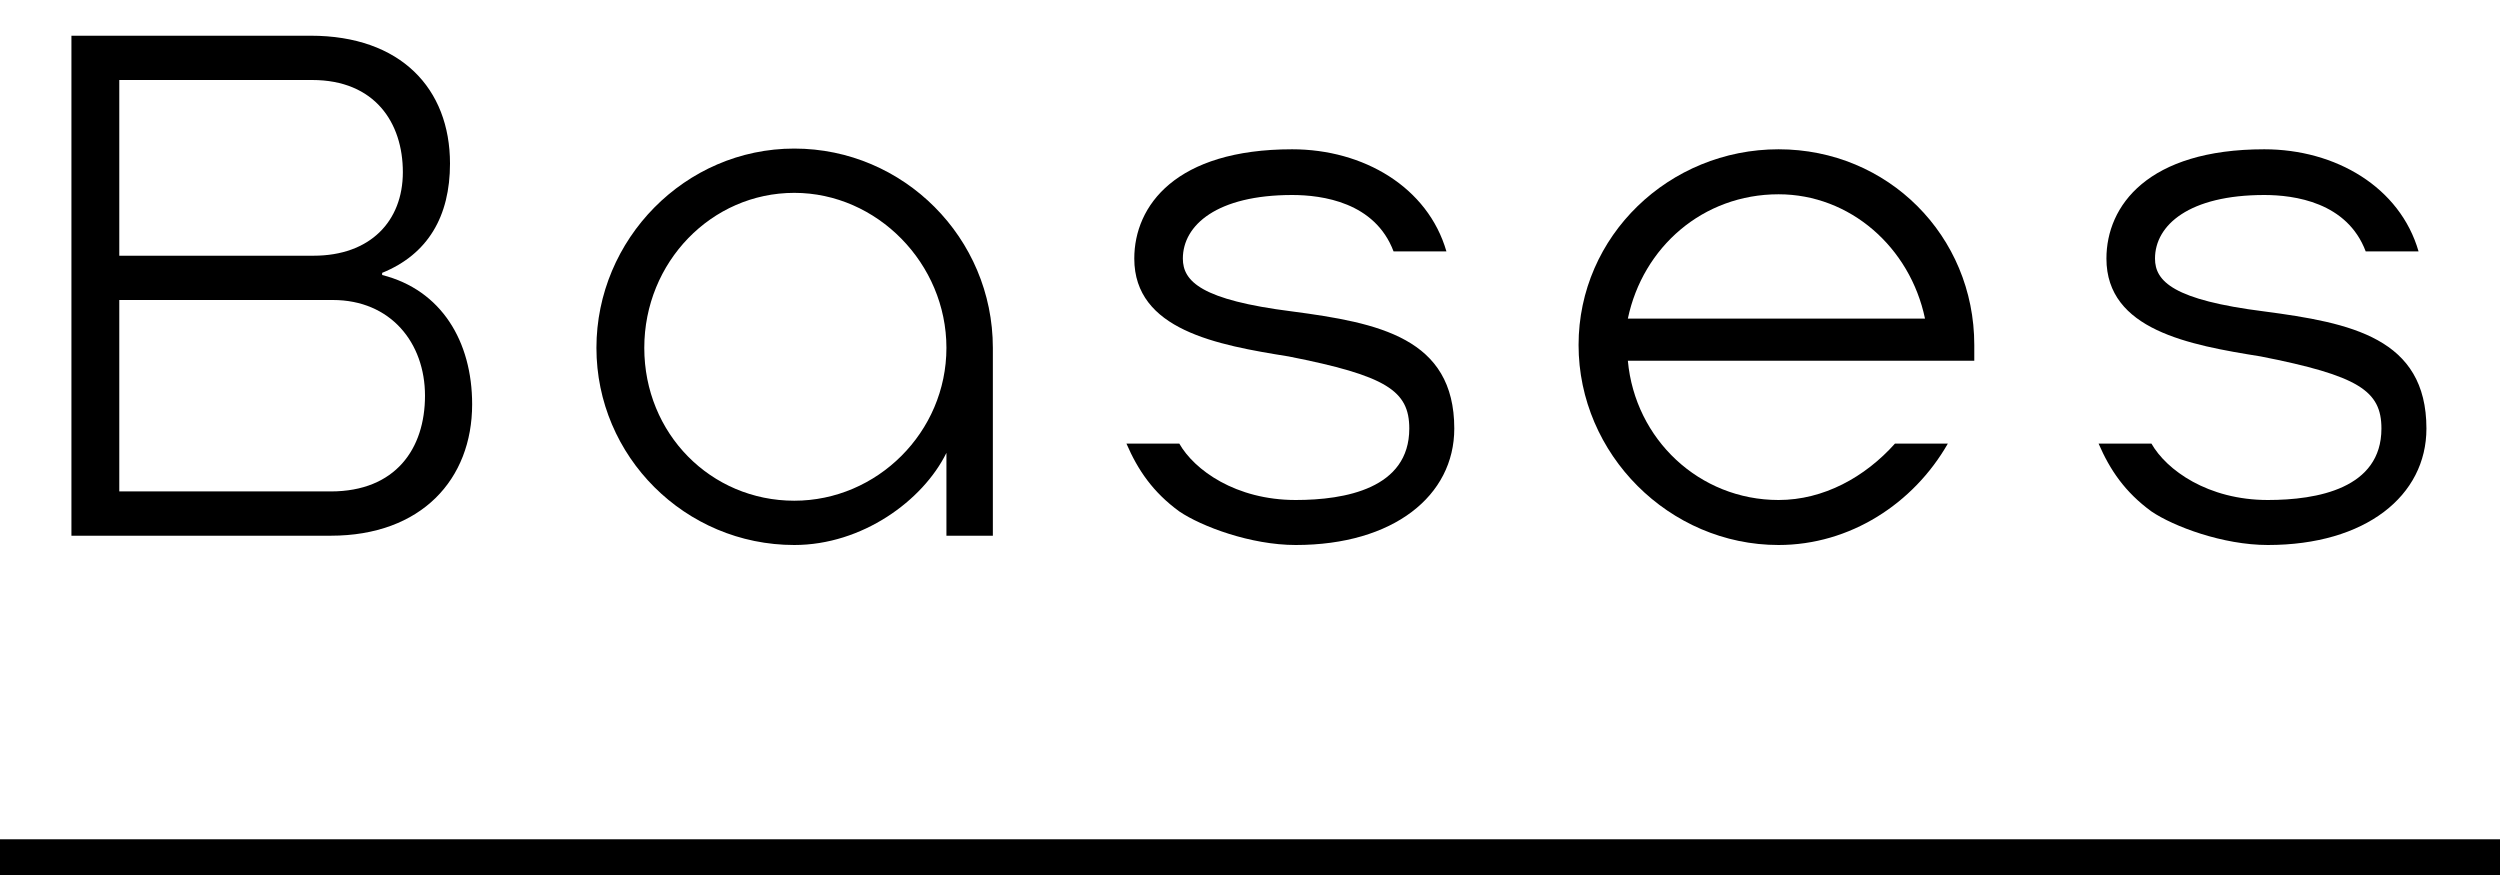
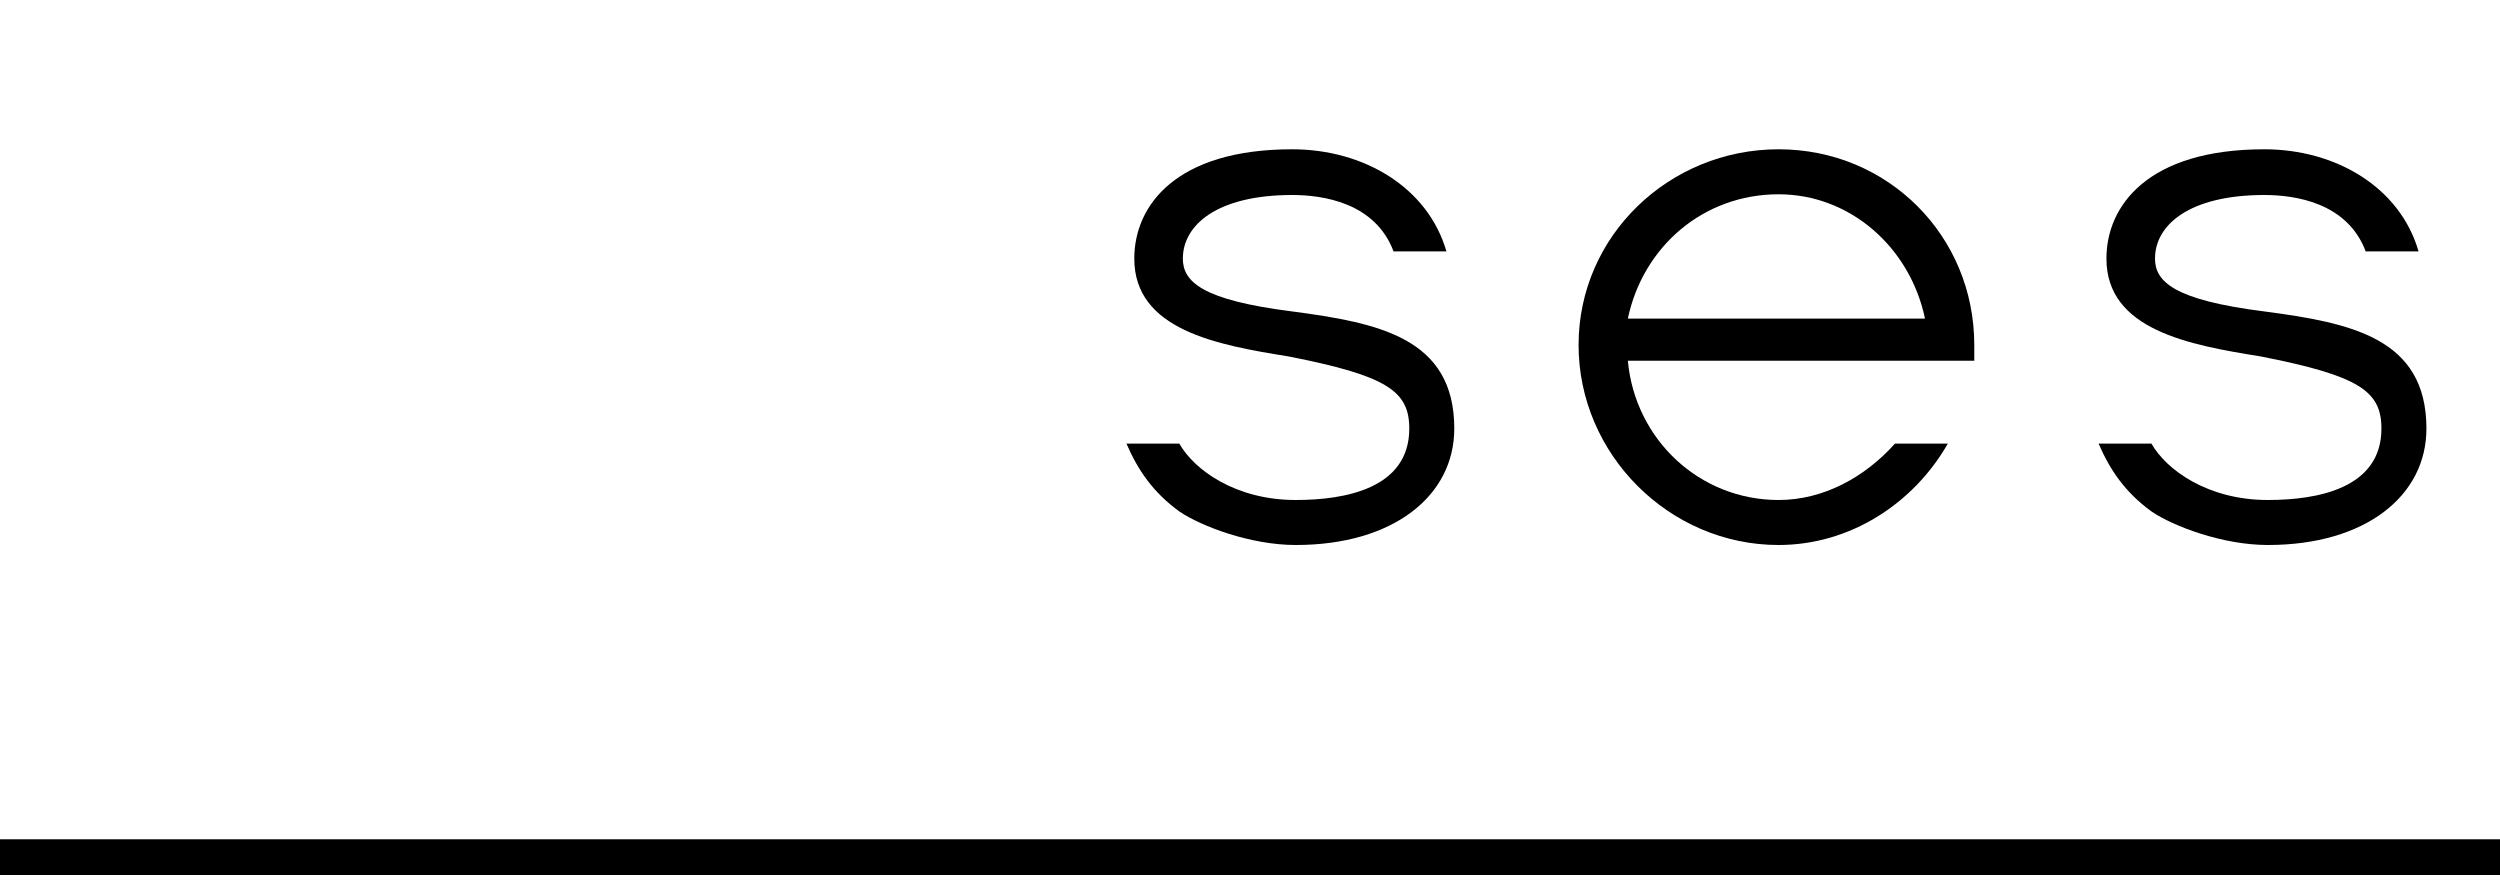
<svg xmlns="http://www.w3.org/2000/svg" width="70" height="25" viewBox="0 0 70 25" fill="none">
-   <path d="M8.7 1C11.22 1 12.6 2.48 12.6 4.58C12.6 6.06 11.98 7.12 10.7 7.64V7.7C12.36 8.12 13.22 9.56 13.22 11.32C13.22 13.42 11.8 15 9.26 15H2V1H8.7ZM8.78 7.16C10.36 7.16 11.28 6.2 11.28 4.82C11.28 3.44 10.5 2.24 8.74 2.24H3.34V7.16H8.78ZM9.26 13.76C11.08 13.76 11.9 12.56 11.9 11.08C11.9 9.6 10.94 8.4 9.32 8.4H3.34V13.76H9.26Z" fill="black" />
-   <path d="M22.24 4.16C25.3 4.16 27.8 6.66 27.8 9.74V15H26.5V12.68C25.84 14.02 24.14 15.26 22.24 15.26C19.18 15.26 16.7 12.78 16.7 9.74C16.7 6.7 19.18 4.16 22.24 4.16ZM22.24 14.02C24.56 14.02 26.5 12.1 26.5 9.74C26.5 7.38 24.56 5.4 22.24 5.4C19.92 5.4 18.04 7.34 18.04 9.74C18.04 12.14 19.9 14.02 22.24 14.02Z" fill="black" />
  <path d="M40.72 12C40.72 13.88 39.02 15.26 36.28 15.26C35.02 15.26 33.64 14.74 33.02 14.32C32.28 13.78 31.86 13.16 31.54 12.42H33.02C33.44 13.16 34.6 14 36.28 14C37.66 14 39.46 13.68 39.46 12C39.46 10.94 38.82 10.52 36.08 9.98C34.08 9.66 31.76 9.24 31.76 7.24C31.76 5.76 32.92 4.18 36.18 4.18C38.18 4.18 39.98 5.24 40.5 7.04H39.02C38.5 5.66 37.02 5.46 36.18 5.46C34.08 5.46 33.12 6.3 33.12 7.24C33.12 7.88 33.64 8.4 36.18 8.72C38.6 9.04 40.72 9.46 40.72 12Z" fill="black" />
  <path d="M54.54 12.42C53.58 14.1 51.8 15.26 49.8 15.26C46.74 15.26 44.2 12.72 44.2 9.66C44.2 6.6 46.74 4.18 49.8 4.18C52.86 4.18 55.28 6.6 55.28 9.66V10.1H45.58C45.78 12.3 47.58 14 49.8 14C51.06 14 52.22 13.36 53.06 12.42H54.54ZM45.58 8.92H53.9C53.48 6.92 51.8 5.44 49.8 5.44C47.68 5.44 46 6.92 45.58 8.92Z" fill="black" />
  <path d="M67.94 12C67.94 13.88 66.24 15.26 63.5 15.26C62.24 15.26 60.86 14.74 60.24 14.32C59.5 13.78 59.08 13.16 58.76 12.42H60.24C60.66 13.16 61.82 14 63.5 14C64.88 14 66.68 13.68 66.68 12C66.68 10.94 66.04 10.52 63.3 9.98C61.3 9.66 58.98 9.24 58.98 7.24C58.98 5.76 60.14 4.18 63.4 4.18C65.4 4.18 67.2 5.24 67.72 7.04H66.24C65.72 5.66 64.24 5.46 63.4 5.46C61.3 5.46 60.34 6.3 60.34 7.24C60.34 7.88 60.86 8.4 63.4 8.72C65.82 9.04 67.94 9.46 67.94 12Z" fill="black" />
  <path d="M0 24H70" stroke="black" stroke-miterlimit="10" />
</svg>